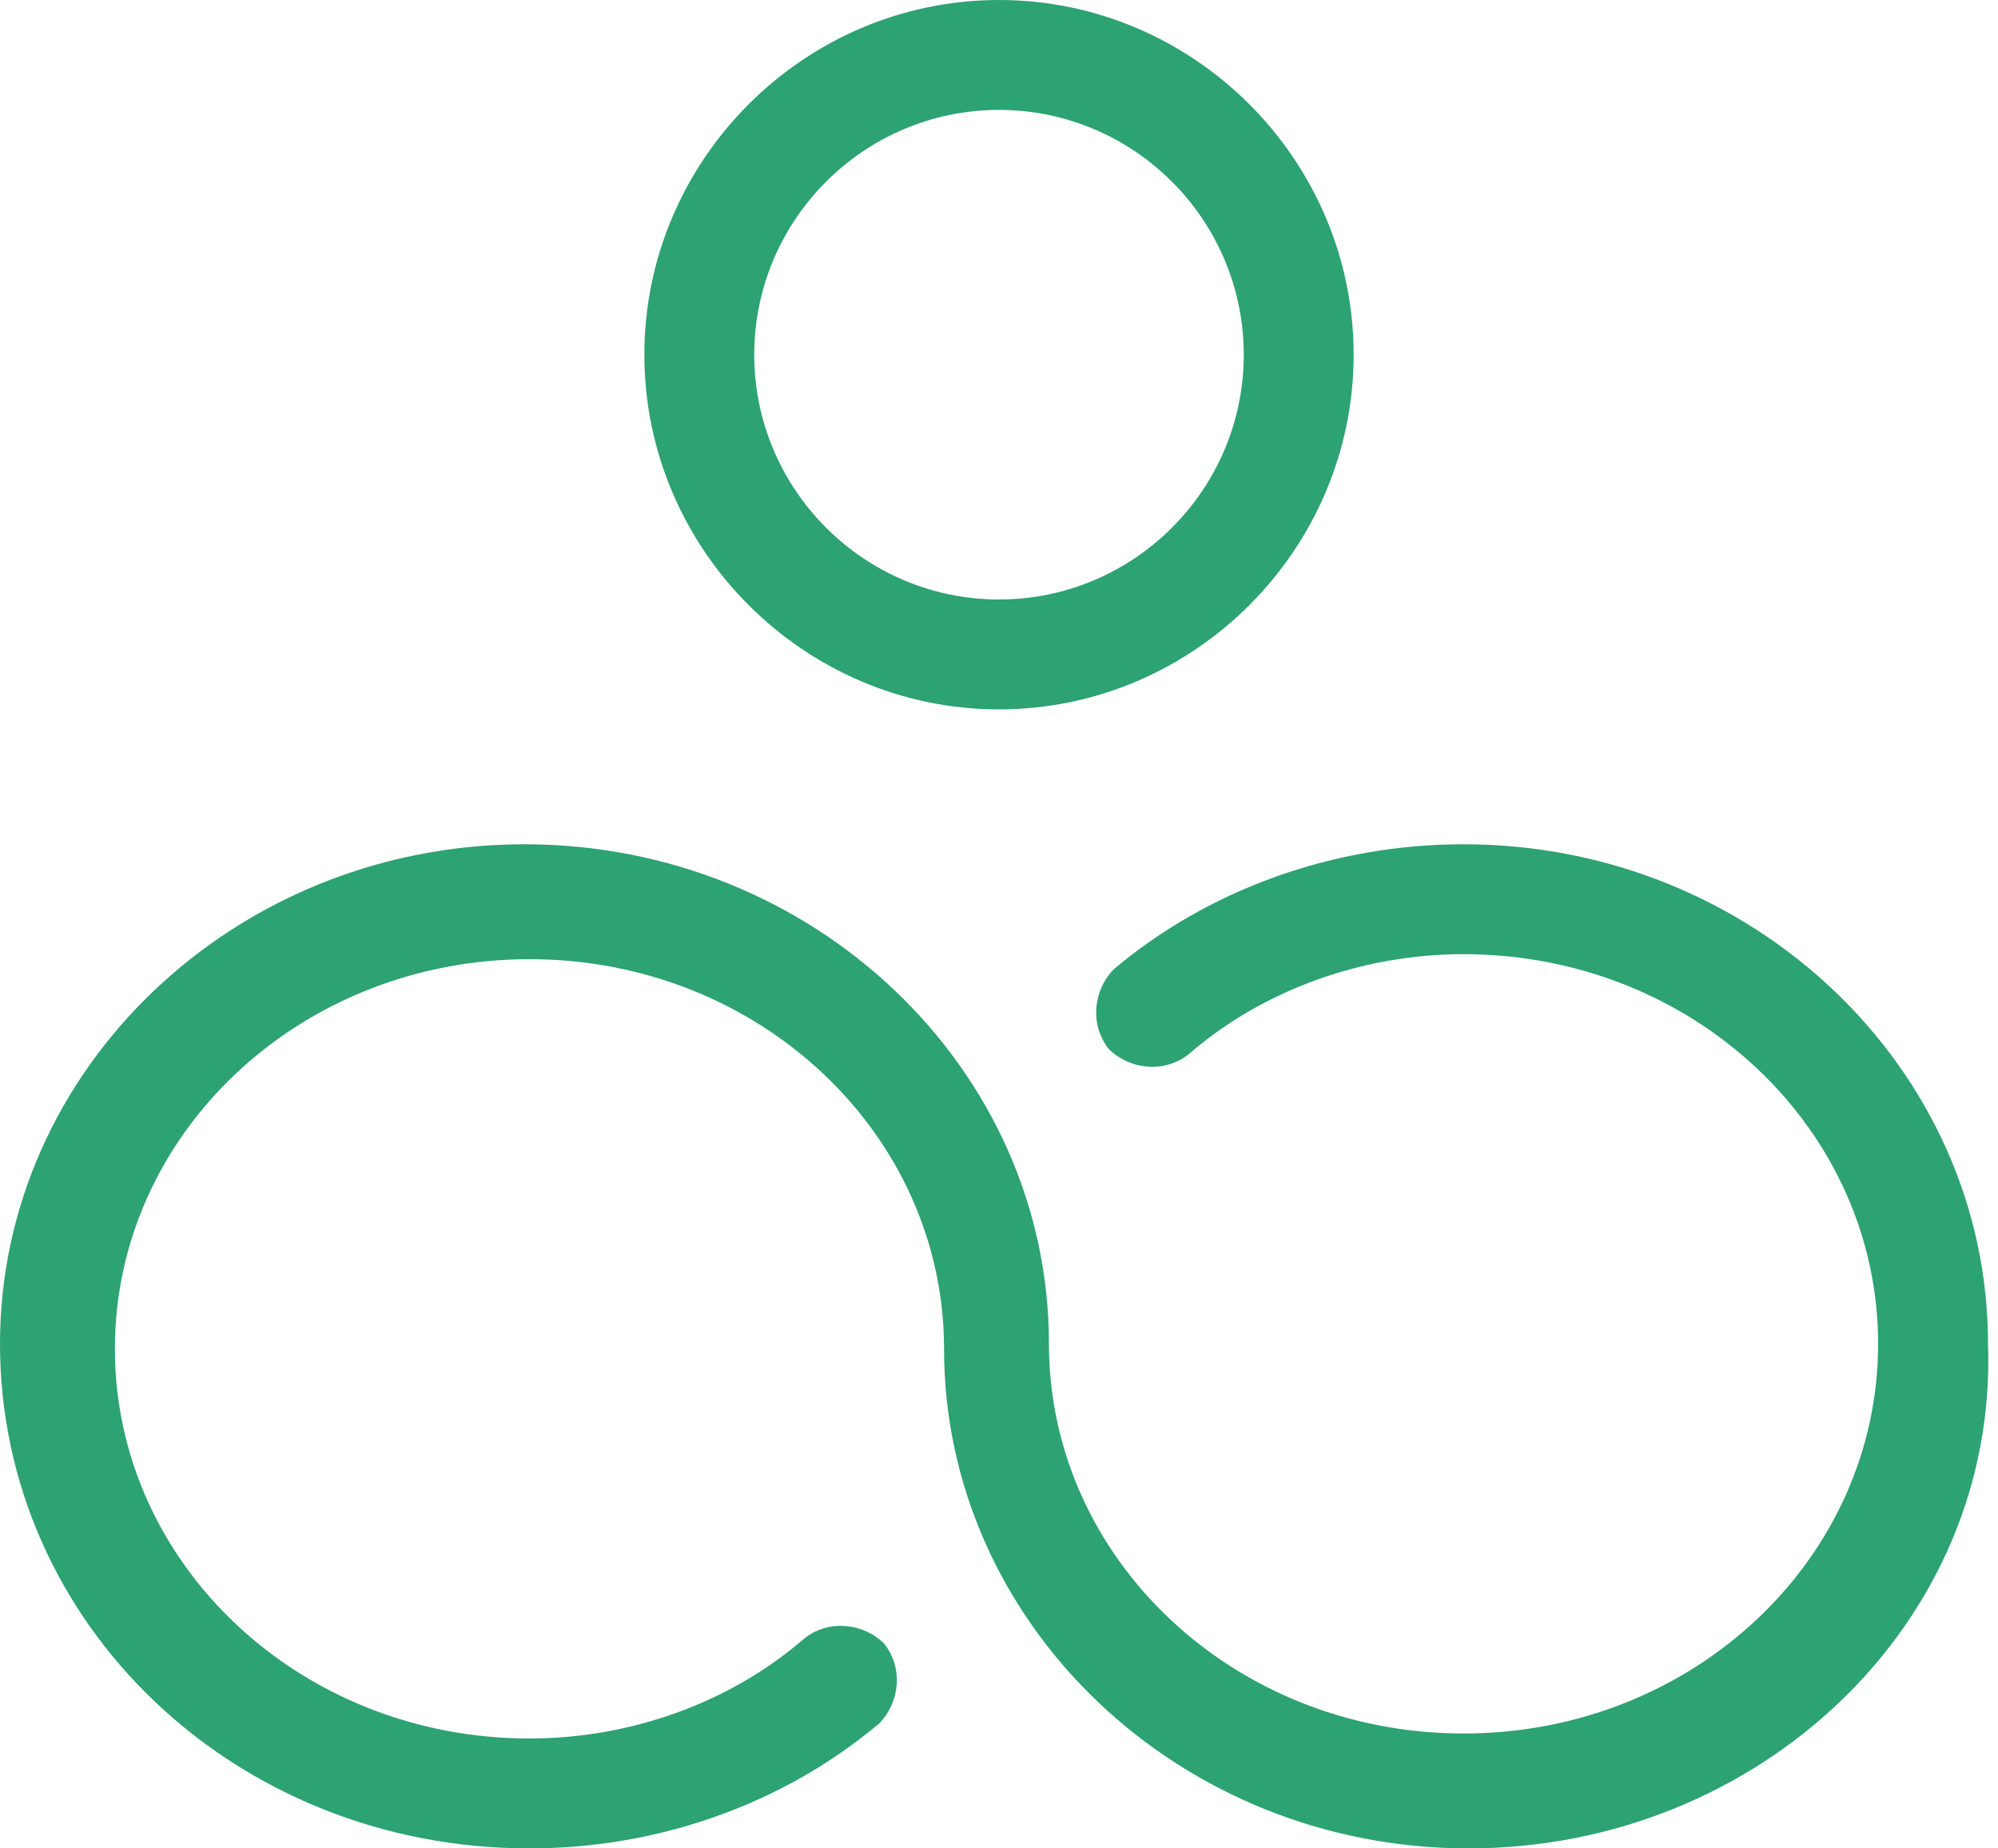
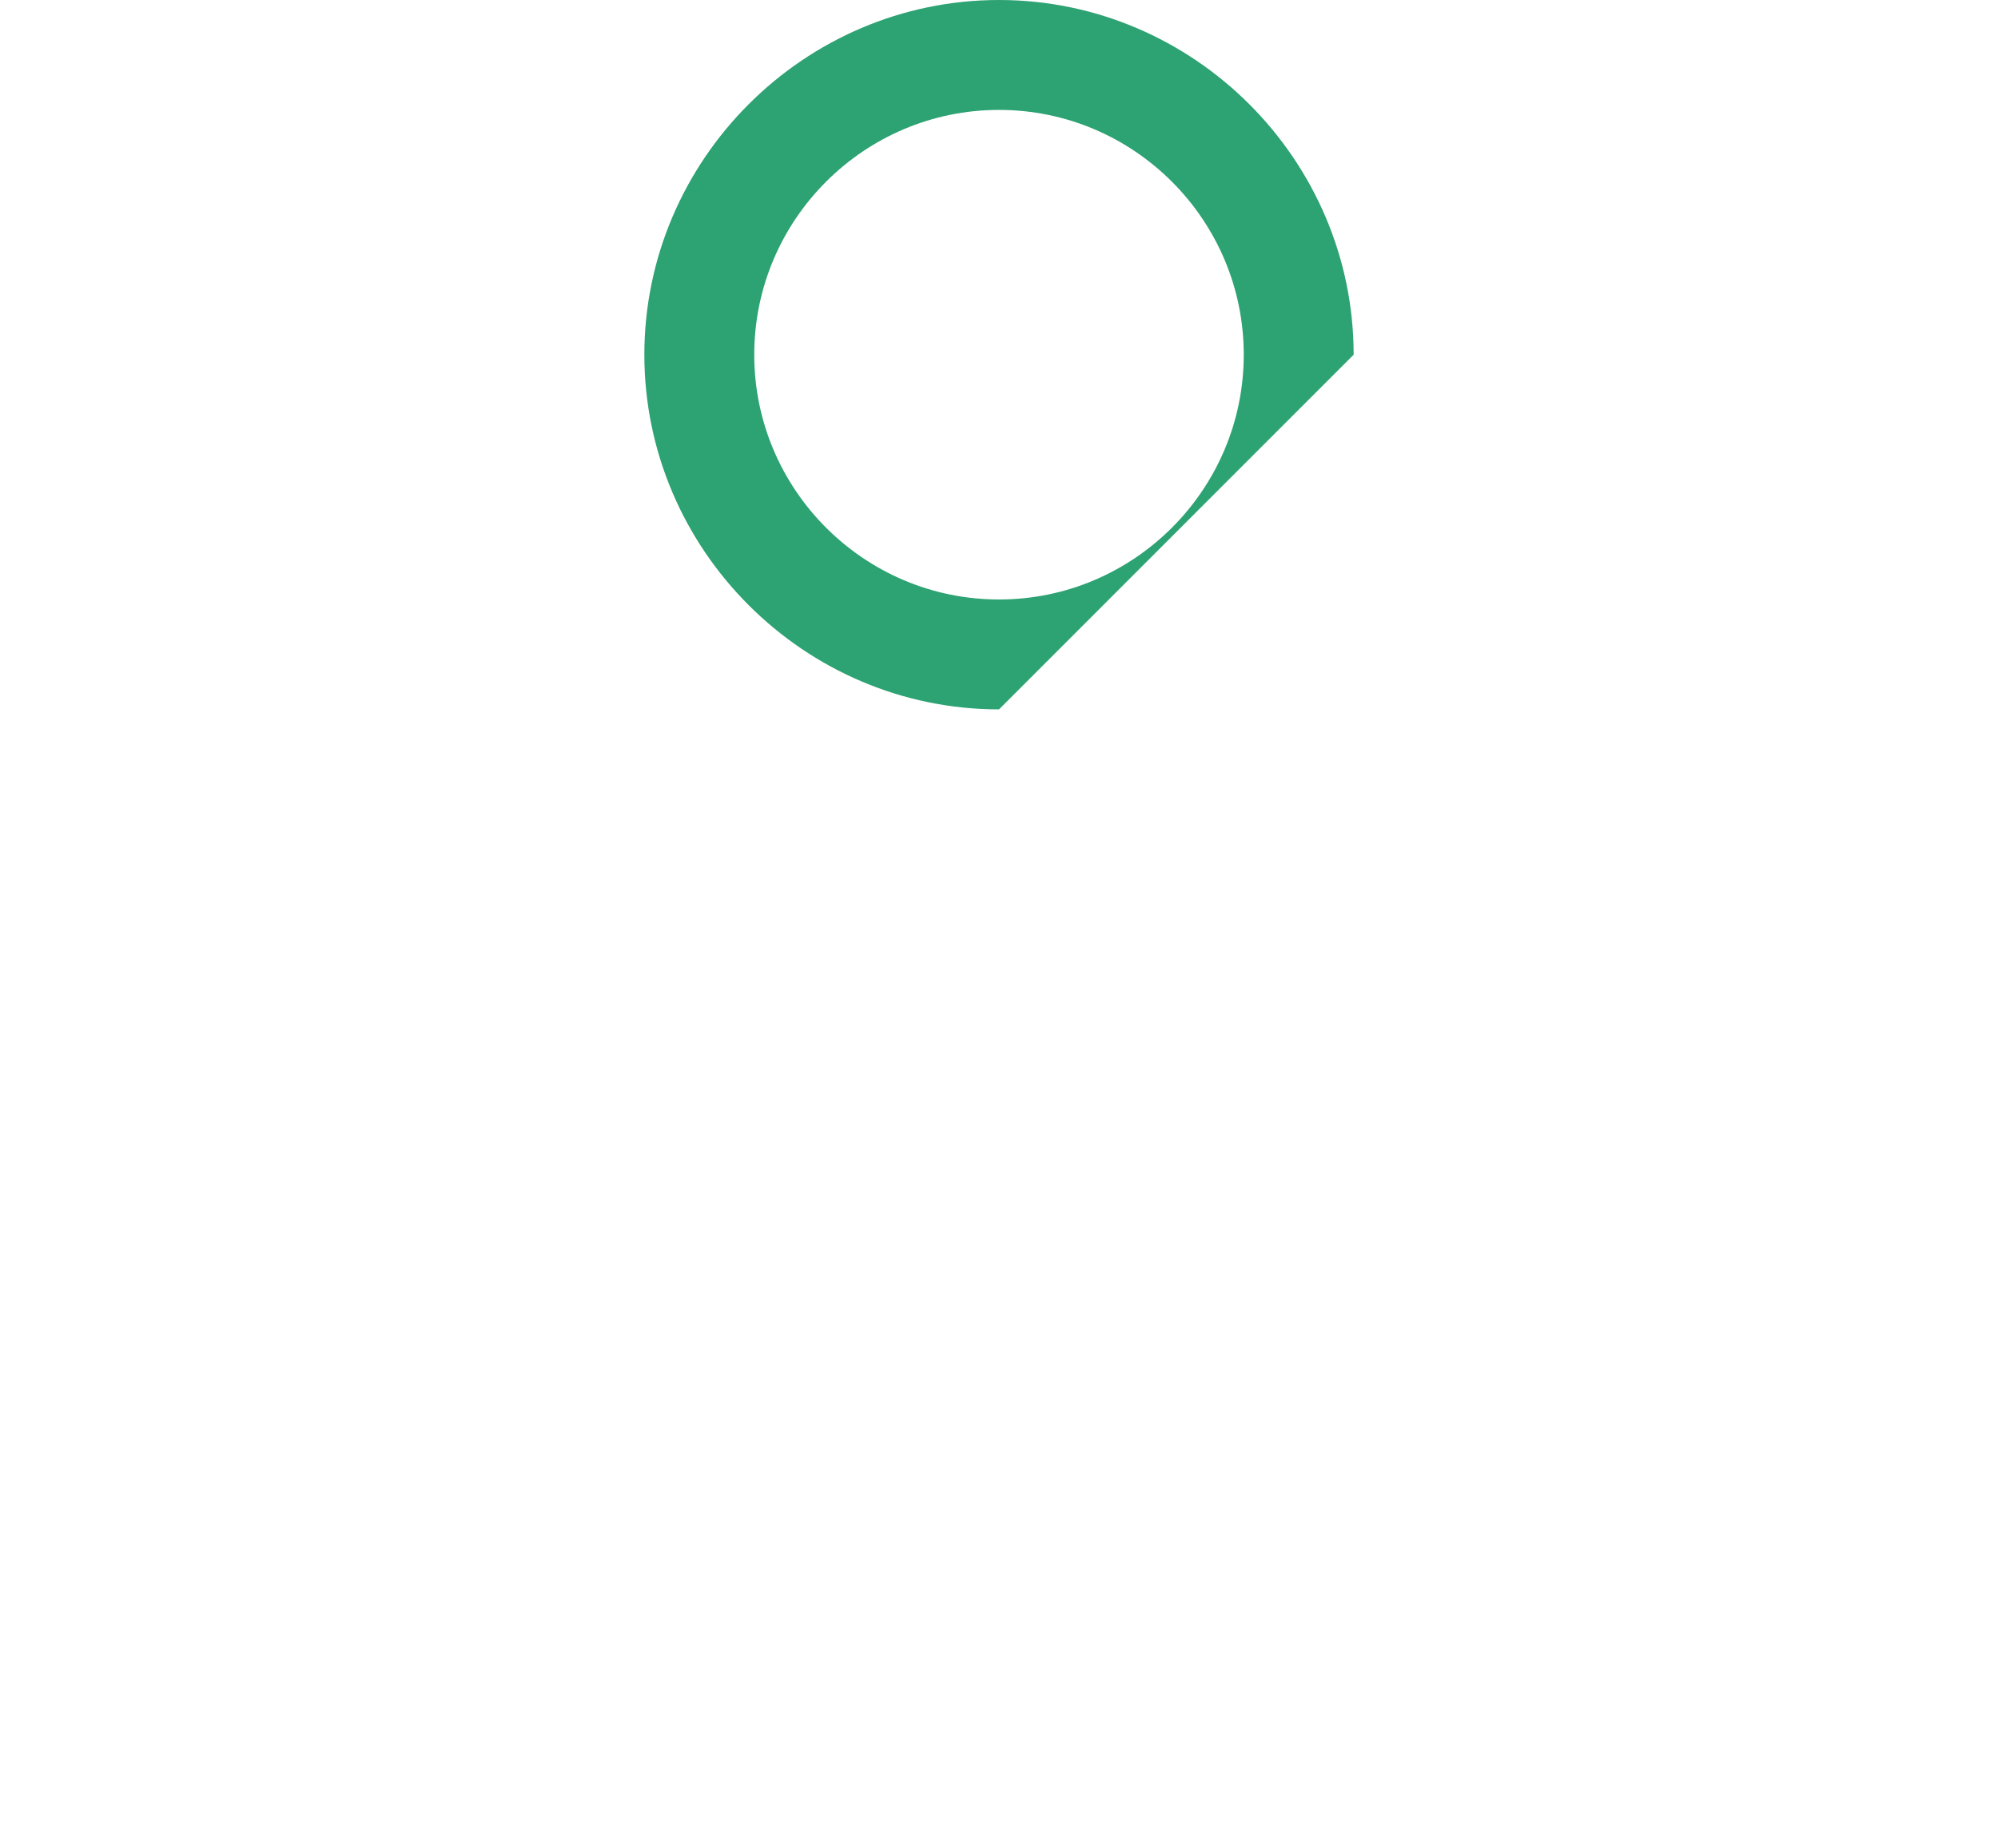
<svg xmlns="http://www.w3.org/2000/svg" version="1.1" x="0px" y="0px" viewBox="0 0 40 37" style="enable-background:new 0 0 40 37;" xml:space="preserve" width="40px" height="37px">
  <style type="text/css">
	.st0{fill:#2DA272;}
</style>
  <g>
    <g>
-       <path class="st0" d="M29.4,37c-5.8,0-10.5-4.5-10.5-10c0-4.3-3.7-7.8-8.3-7.8c-4.6,0-8.3,3.5-8.3,7.8c0,4.3,3.7,7.8,8.3,7.8    c2,0,4-0.7,5.5-2c0.5-0.4,1.2-0.3,1.6,0.1c0.4,0.5,0.3,1.2-0.1,1.6c-1.9,1.6-4.4,2.5-7,2.5C4.7,37,0,32.5,0,26.9    c0-5.5,4.7-10,10.5-10c5.8,0,10.5,4.5,10.5,10c0,4.3,3.7,7.8,8.3,7.8c4.6,0,8.3-3.5,8.3-7.8c0-4.3-3.7-7.8-8.3-7.8    c-2,0-4,0.7-5.5,2c-0.5,0.4-1.2,0.3-1.6-0.1c-0.4-0.5-0.3-1.2,0.1-1.6c1.9-1.6,4.4-2.5,7-2.5c5.8,0,10.5,4.5,10.5,10    C40,32.5,35.2,37,29.4,37z" />
-     </g>
+       </g>
    <g>
-       <path class="st0" d="M20,14.2c-3.9,0-7.1-3.2-7.1-7.1S16.1,0,20,0s7.1,3.2,7.1,7.1S23.9,14.2,20,14.2z M20,2.2    c-2.7,0-4.9,2.2-4.9,4.9S17.3,12,20,12s4.9-2.2,4.9-4.9S22.7,2.2,20,2.2z" />
+       <path class="st0" d="M20,14.2c-3.9,0-7.1-3.2-7.1-7.1S16.1,0,20,0s7.1,3.2,7.1,7.1z M20,2.2    c-2.7,0-4.9,2.2-4.9,4.9S17.3,12,20,12s4.9-2.2,4.9-4.9S22.7,2.2,20,2.2z" />
    </g>
  </g>
</svg>